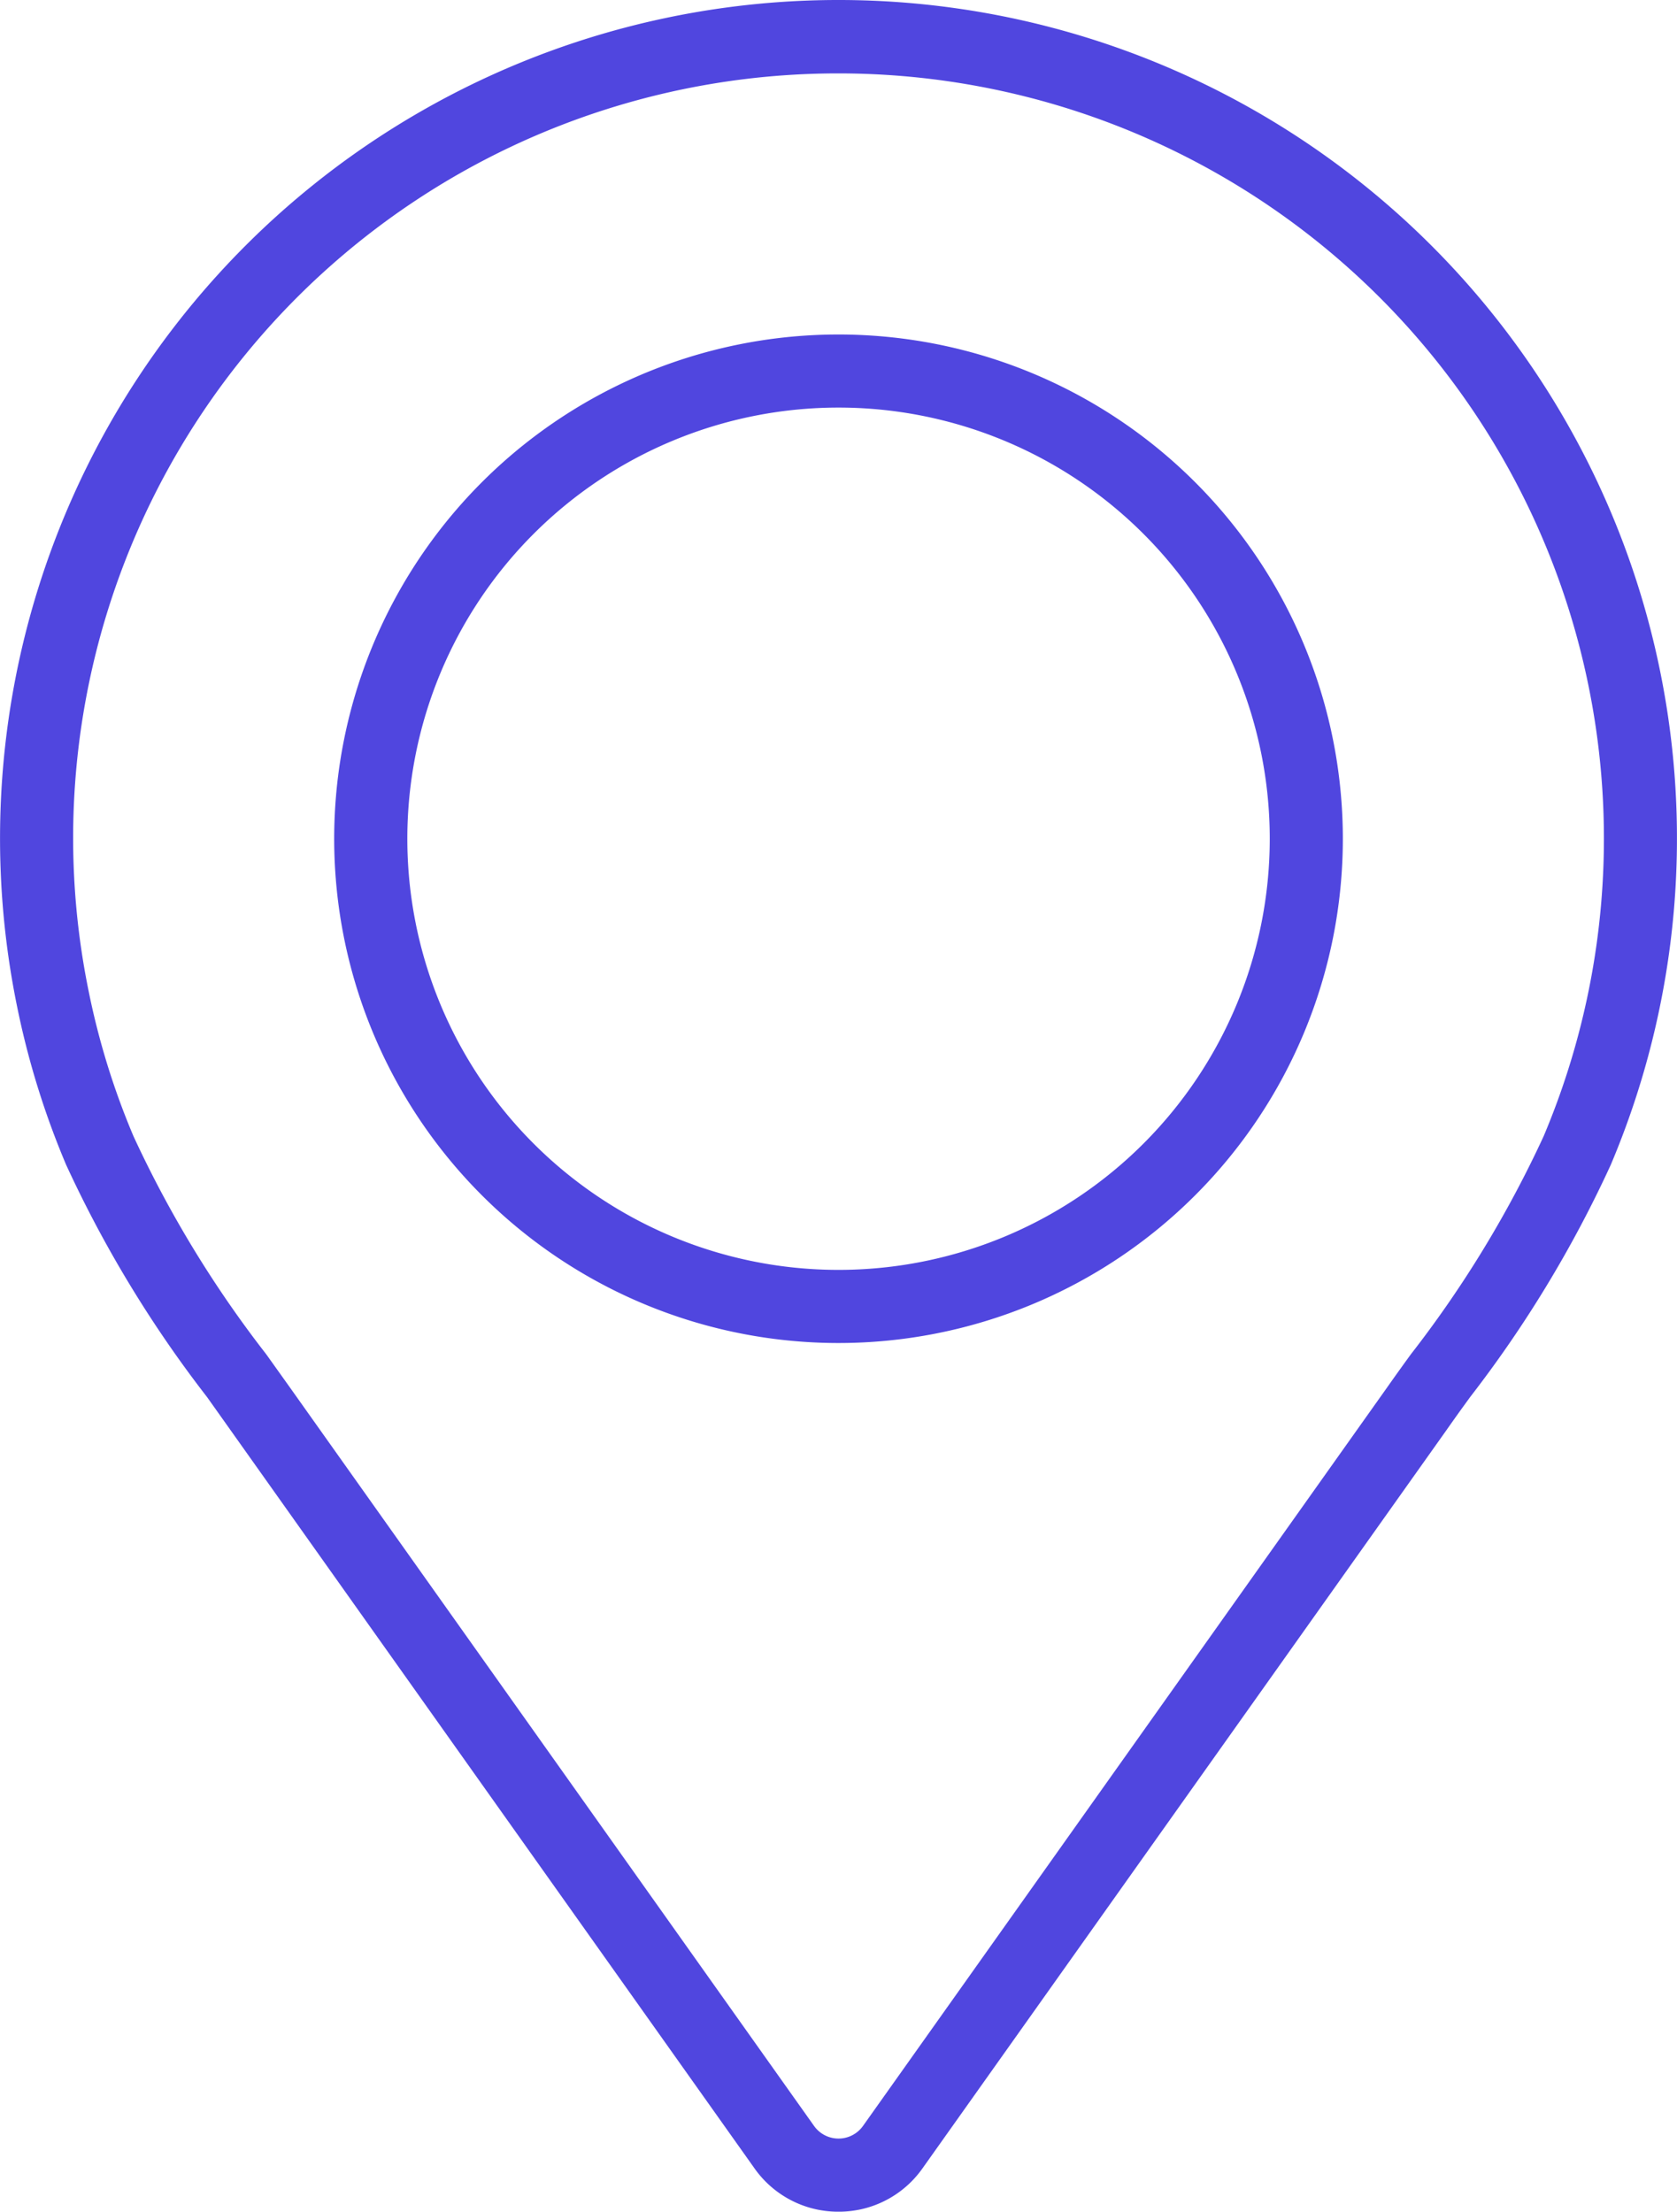
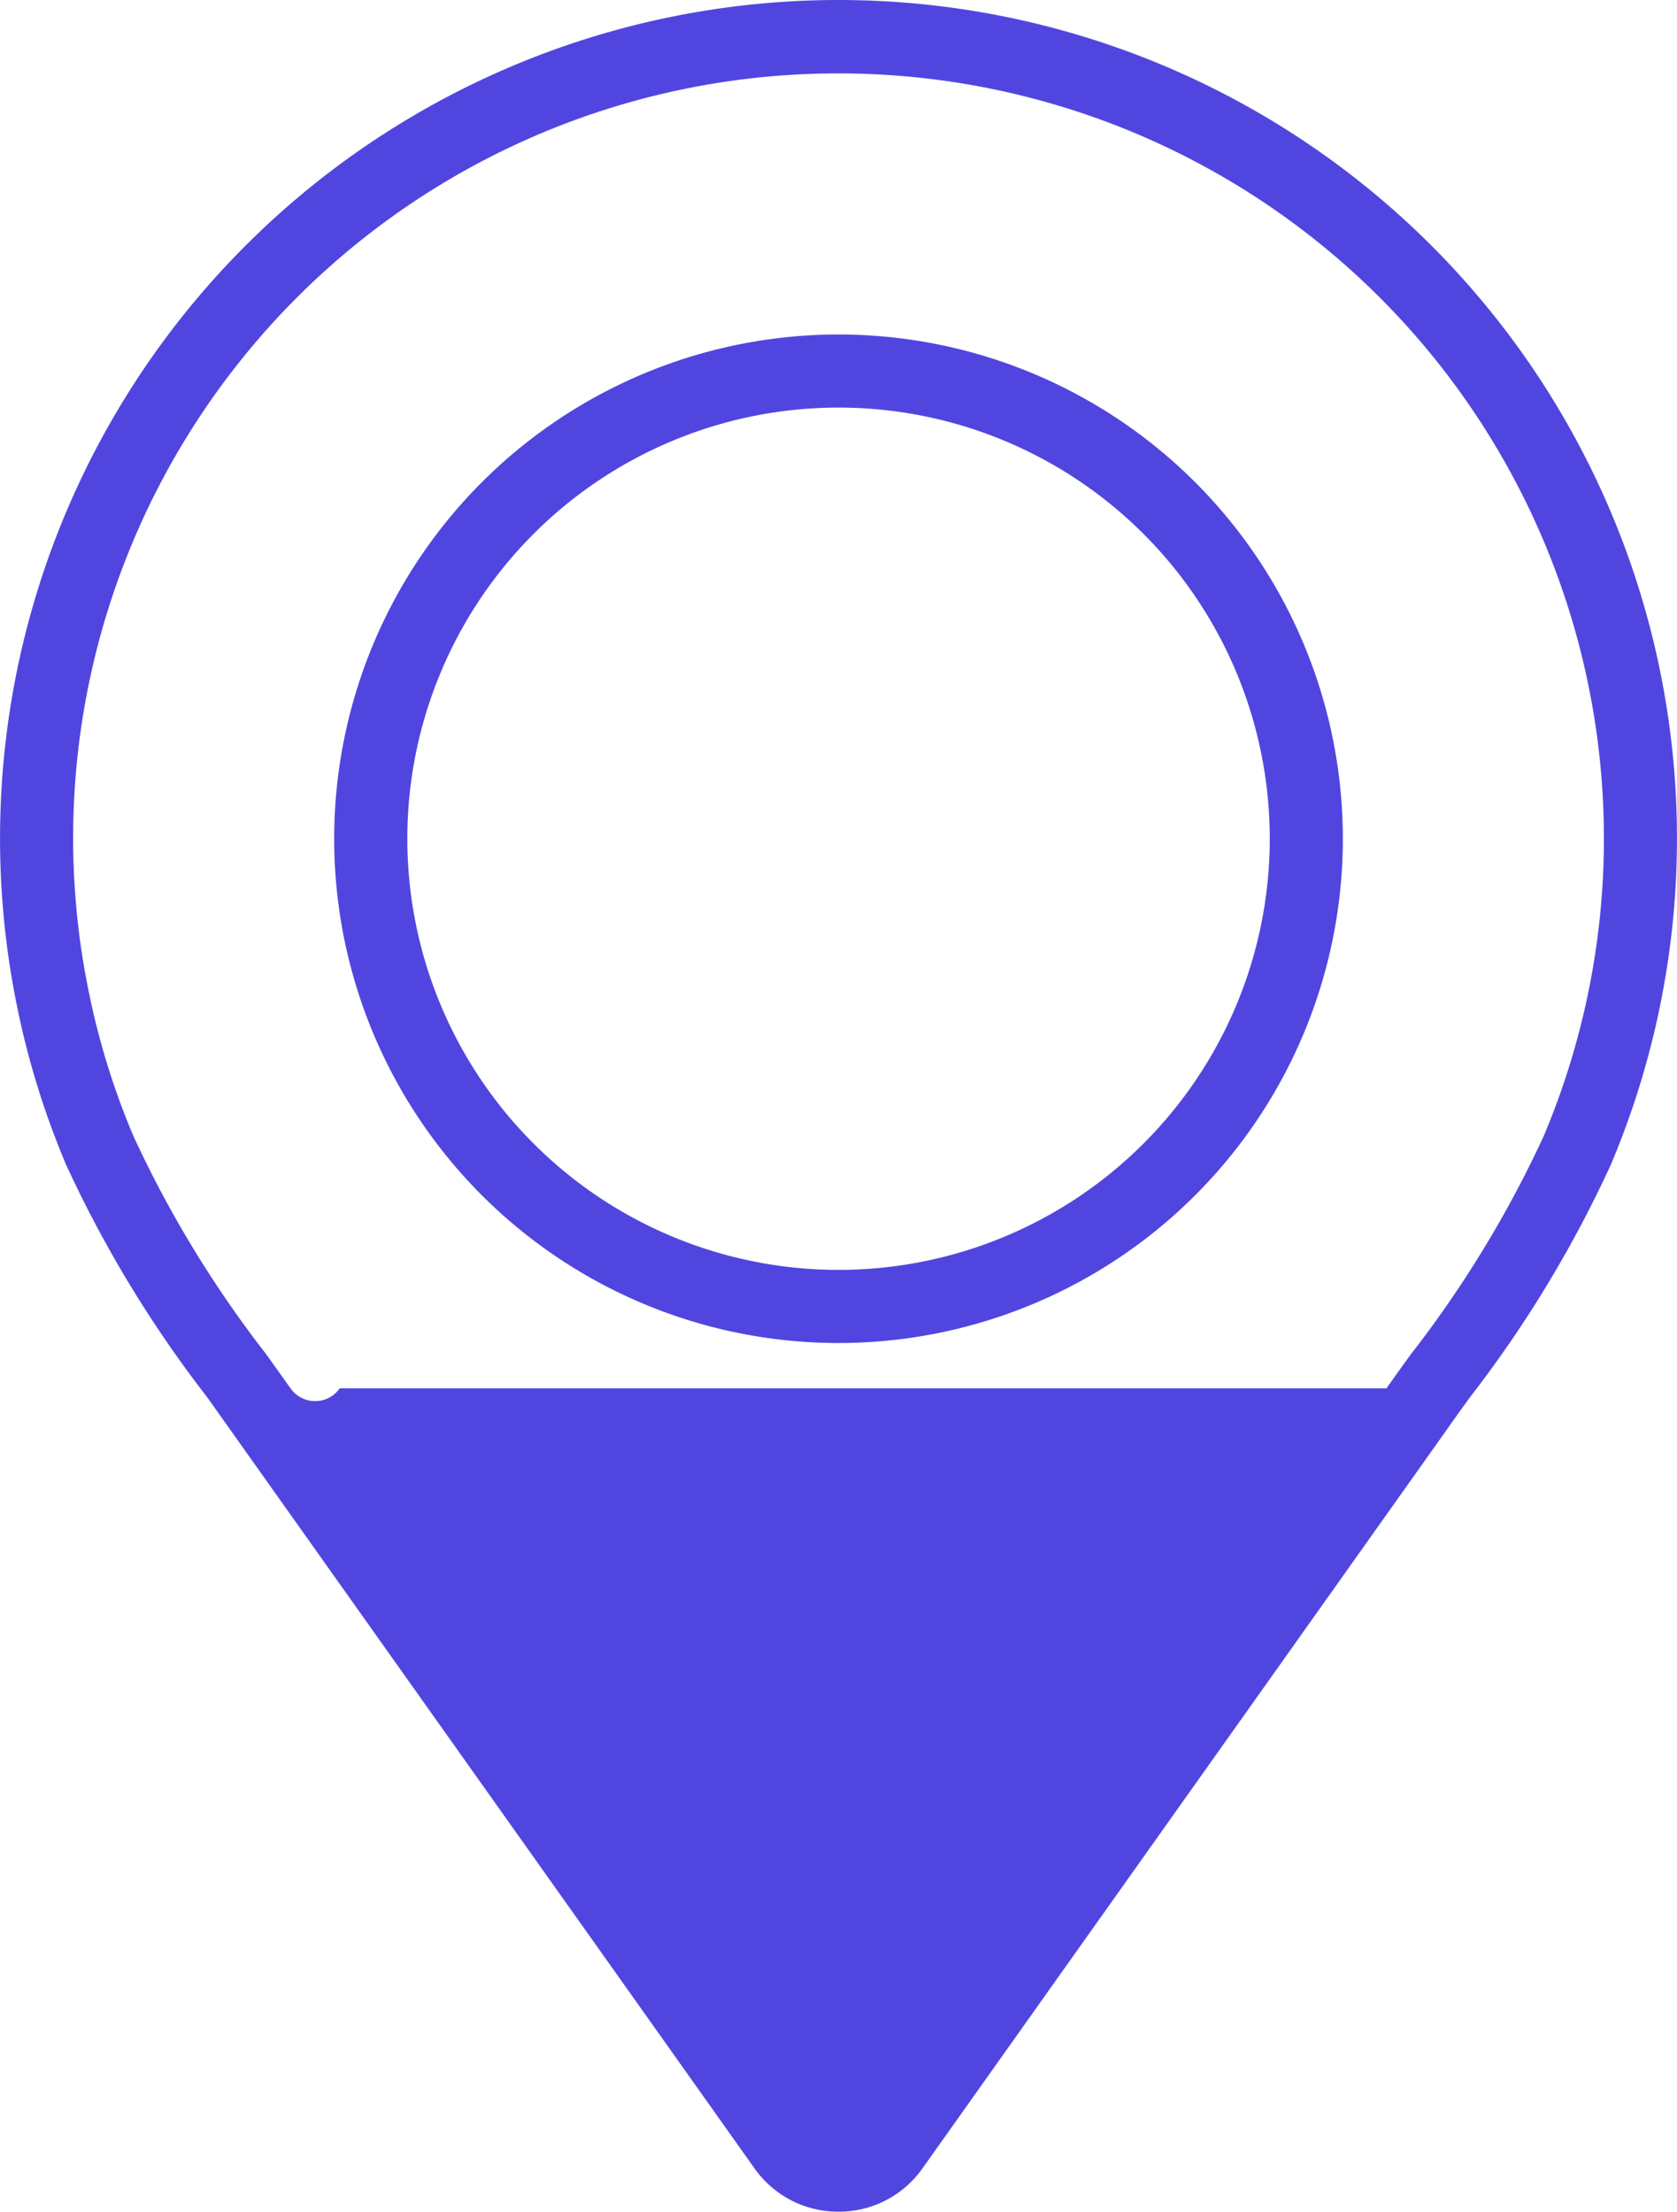
<svg xmlns="http://www.w3.org/2000/svg" width="60.669" height="80.024" viewBox="0 0 60.669 80.024">
  <g id="col3" transform="translate(-9.664 0.024)">
    <g id="Group_75" data-name="Group 75">
      <g id="Group_74" data-name="Group 74">
-         <path id="Path_27" data-name="Path 27" d="M40,80a3.7,3.7,0,0,1-3.045-1.575l-19.8-27.9a43.214,43.214,0,0,1-5.1-8.407,30.019,30.019,0,0,1-1.783-5.774,30.333,30.333,0,1,1,57.666,5.775A43.081,43.081,0,0,1,62.86,50.51c-.209.288-.4.546-.882,1.232L43.043,78.423A3.7,3.7,0,0,1,40,80ZM40,2.632A27.664,27.664,0,0,0,12.868,35.824a27.291,27.291,0,0,0,1.626,5.265,40.526,40.526,0,0,0,4.8,7.885l.882,1.236L39.111,76.892a1.086,1.086,0,0,0,1.777,0L59.822,50.21c.494-.7.686-.961.878-1.227a40.528,40.528,0,0,0,4.806-7.891A27.685,27.685,0,0,0,40,2.632Zm0,45.937A18.245,18.245,0,1,1,58.244,30.324,18.245,18.245,0,0,1,40,48.569Zm0-33.846a15.6,15.6,0,1,0,15.6,15.6A15.6,15.6,0,0,0,40,14.723Z" fill="#5046df" />
+         <path id="Path_27" data-name="Path 27" d="M40,80a3.7,3.7,0,0,1-3.045-1.575l-19.8-27.9a43.214,43.214,0,0,1-5.1-8.407,30.019,30.019,0,0,1-1.783-5.774,30.333,30.333,0,1,1,57.666,5.775A43.081,43.081,0,0,1,62.86,50.51c-.209.288-.4.546-.882,1.232L43.043,78.423A3.7,3.7,0,0,1,40,80ZM40,2.632A27.664,27.664,0,0,0,12.868,35.824a27.291,27.291,0,0,0,1.626,5.265,40.526,40.526,0,0,0,4.8,7.885l.882,1.236a1.086,1.086,0,0,0,1.777,0L59.822,50.21c.494-.7.686-.961.878-1.227a40.528,40.528,0,0,0,4.806-7.891A27.685,27.685,0,0,0,40,2.632Zm0,45.937A18.245,18.245,0,1,1,58.244,30.324,18.245,18.245,0,0,1,40,48.569Zm0-33.846a15.6,15.6,0,1,0,15.6,15.6A15.6,15.6,0,0,0,40,14.723Z" fill="#5046df" />
      </g>
    </g>
  </g>
</svg>